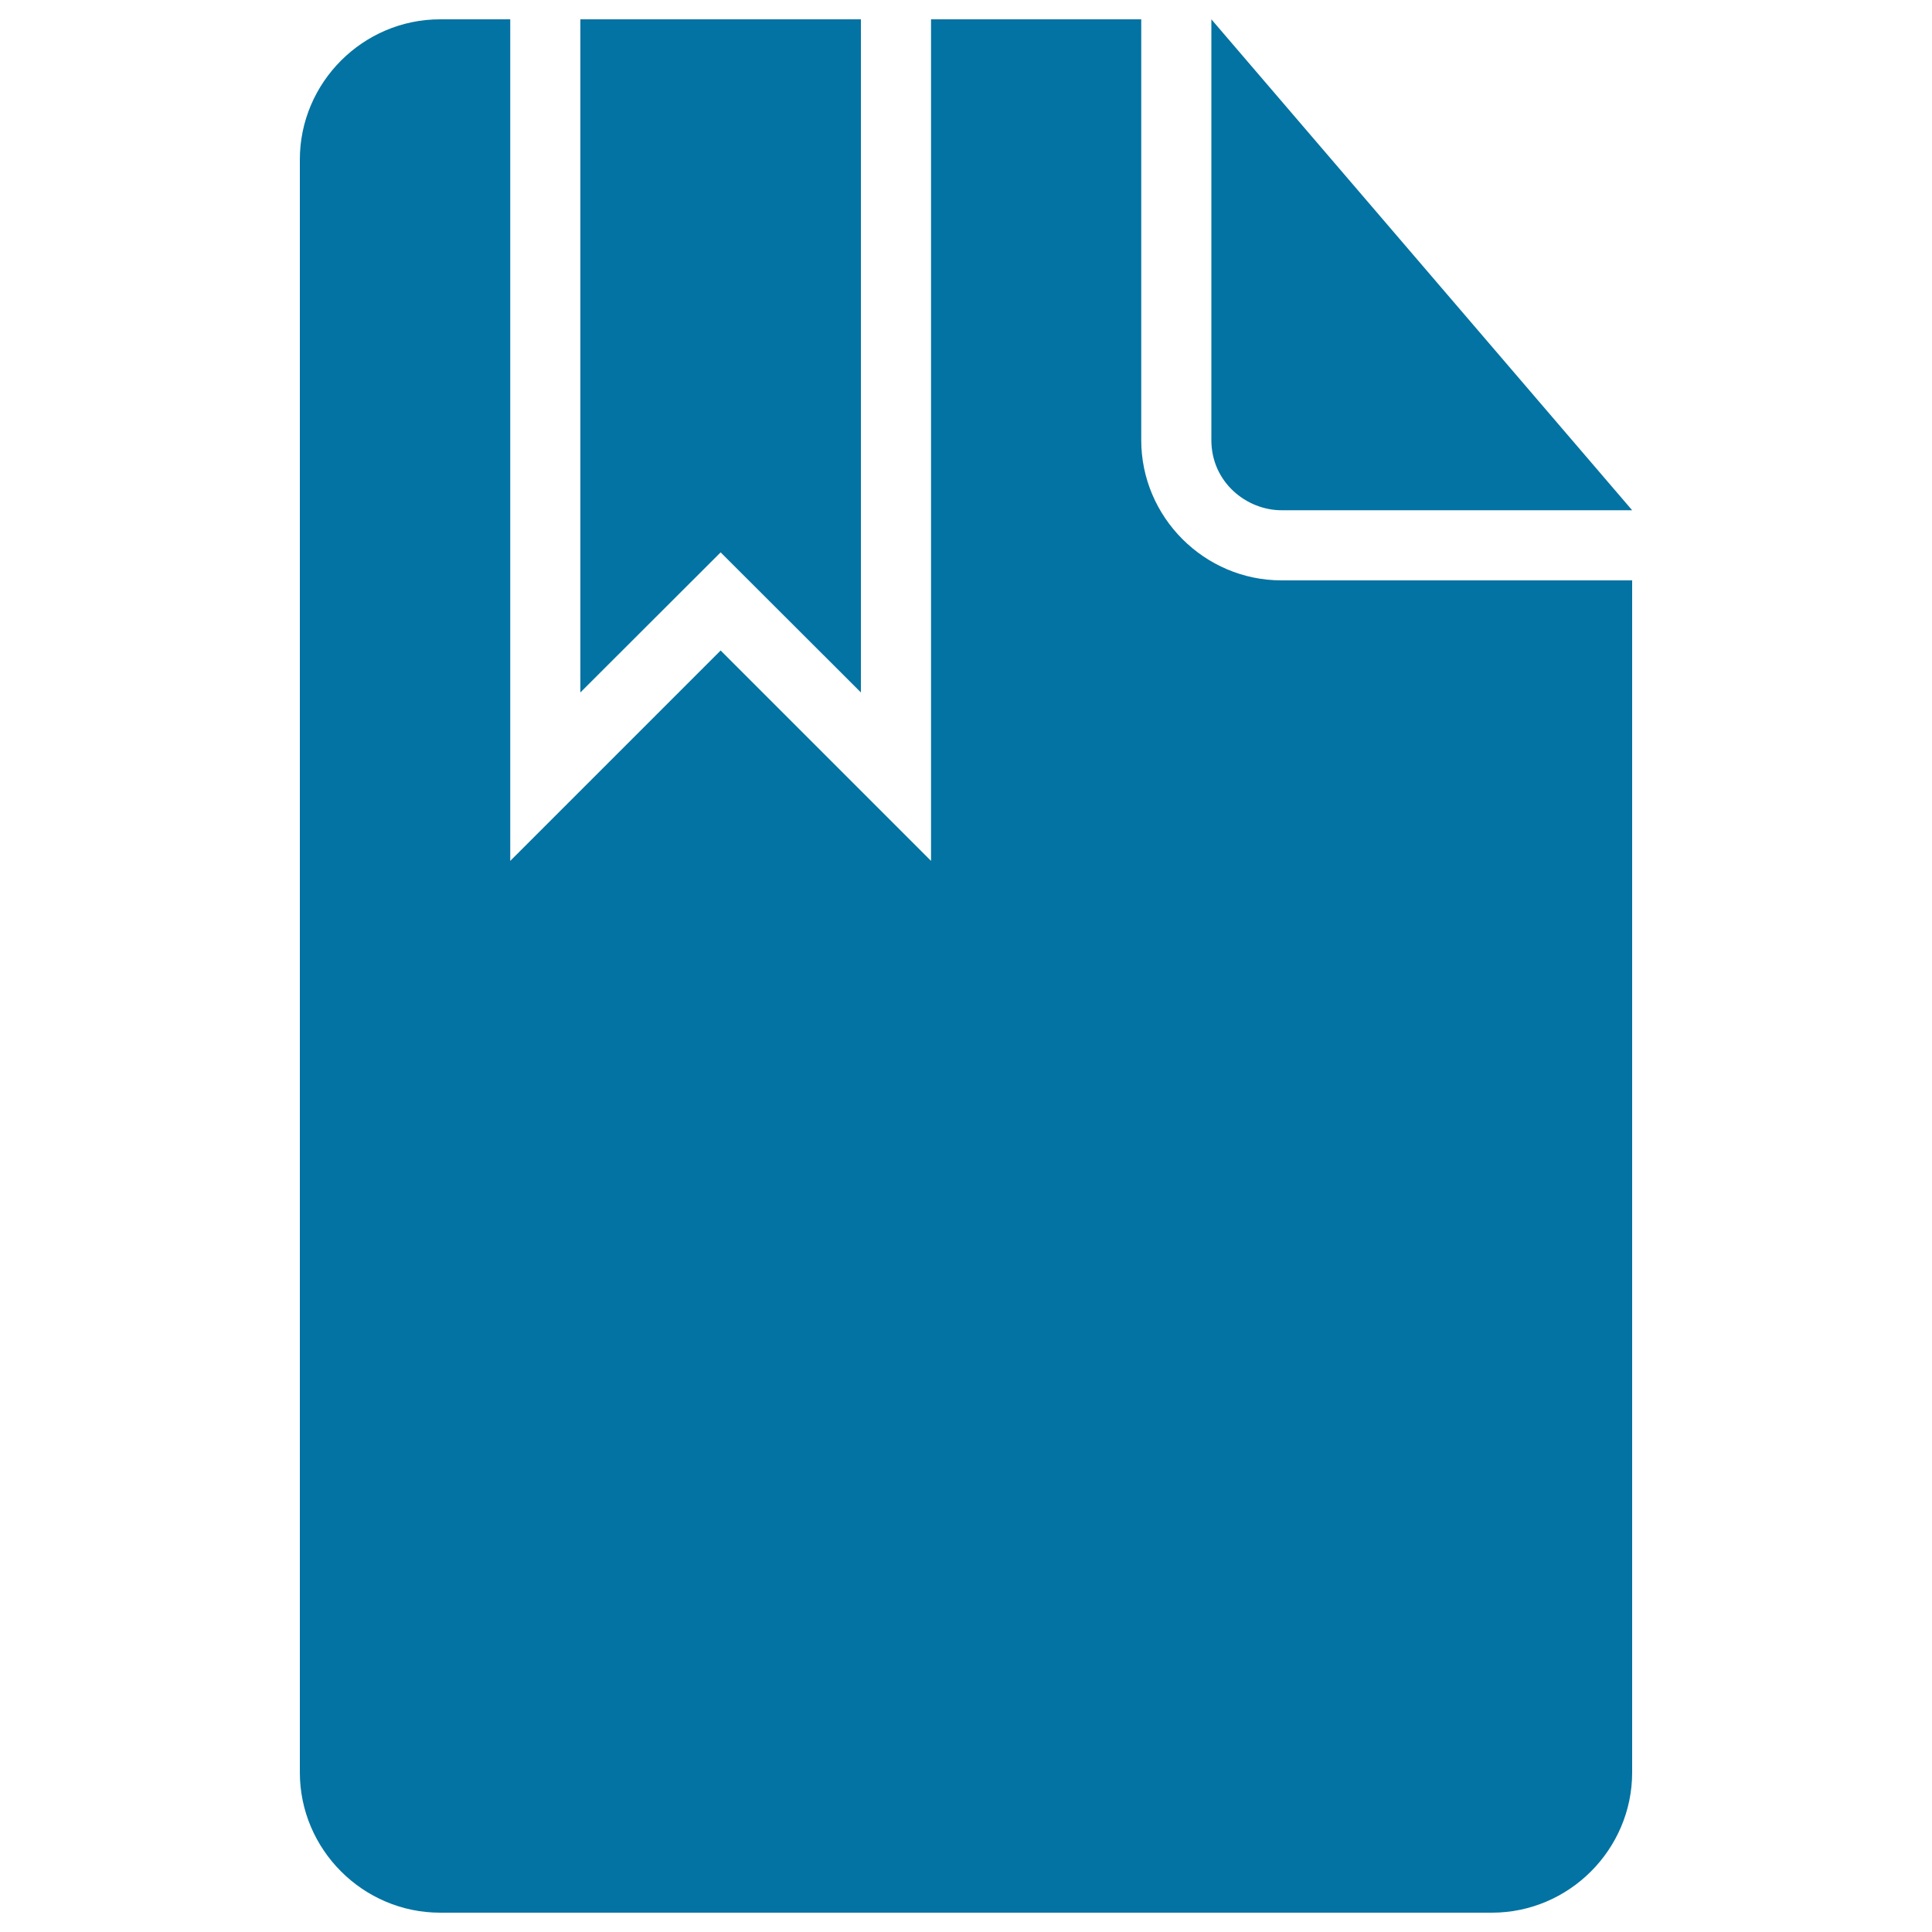
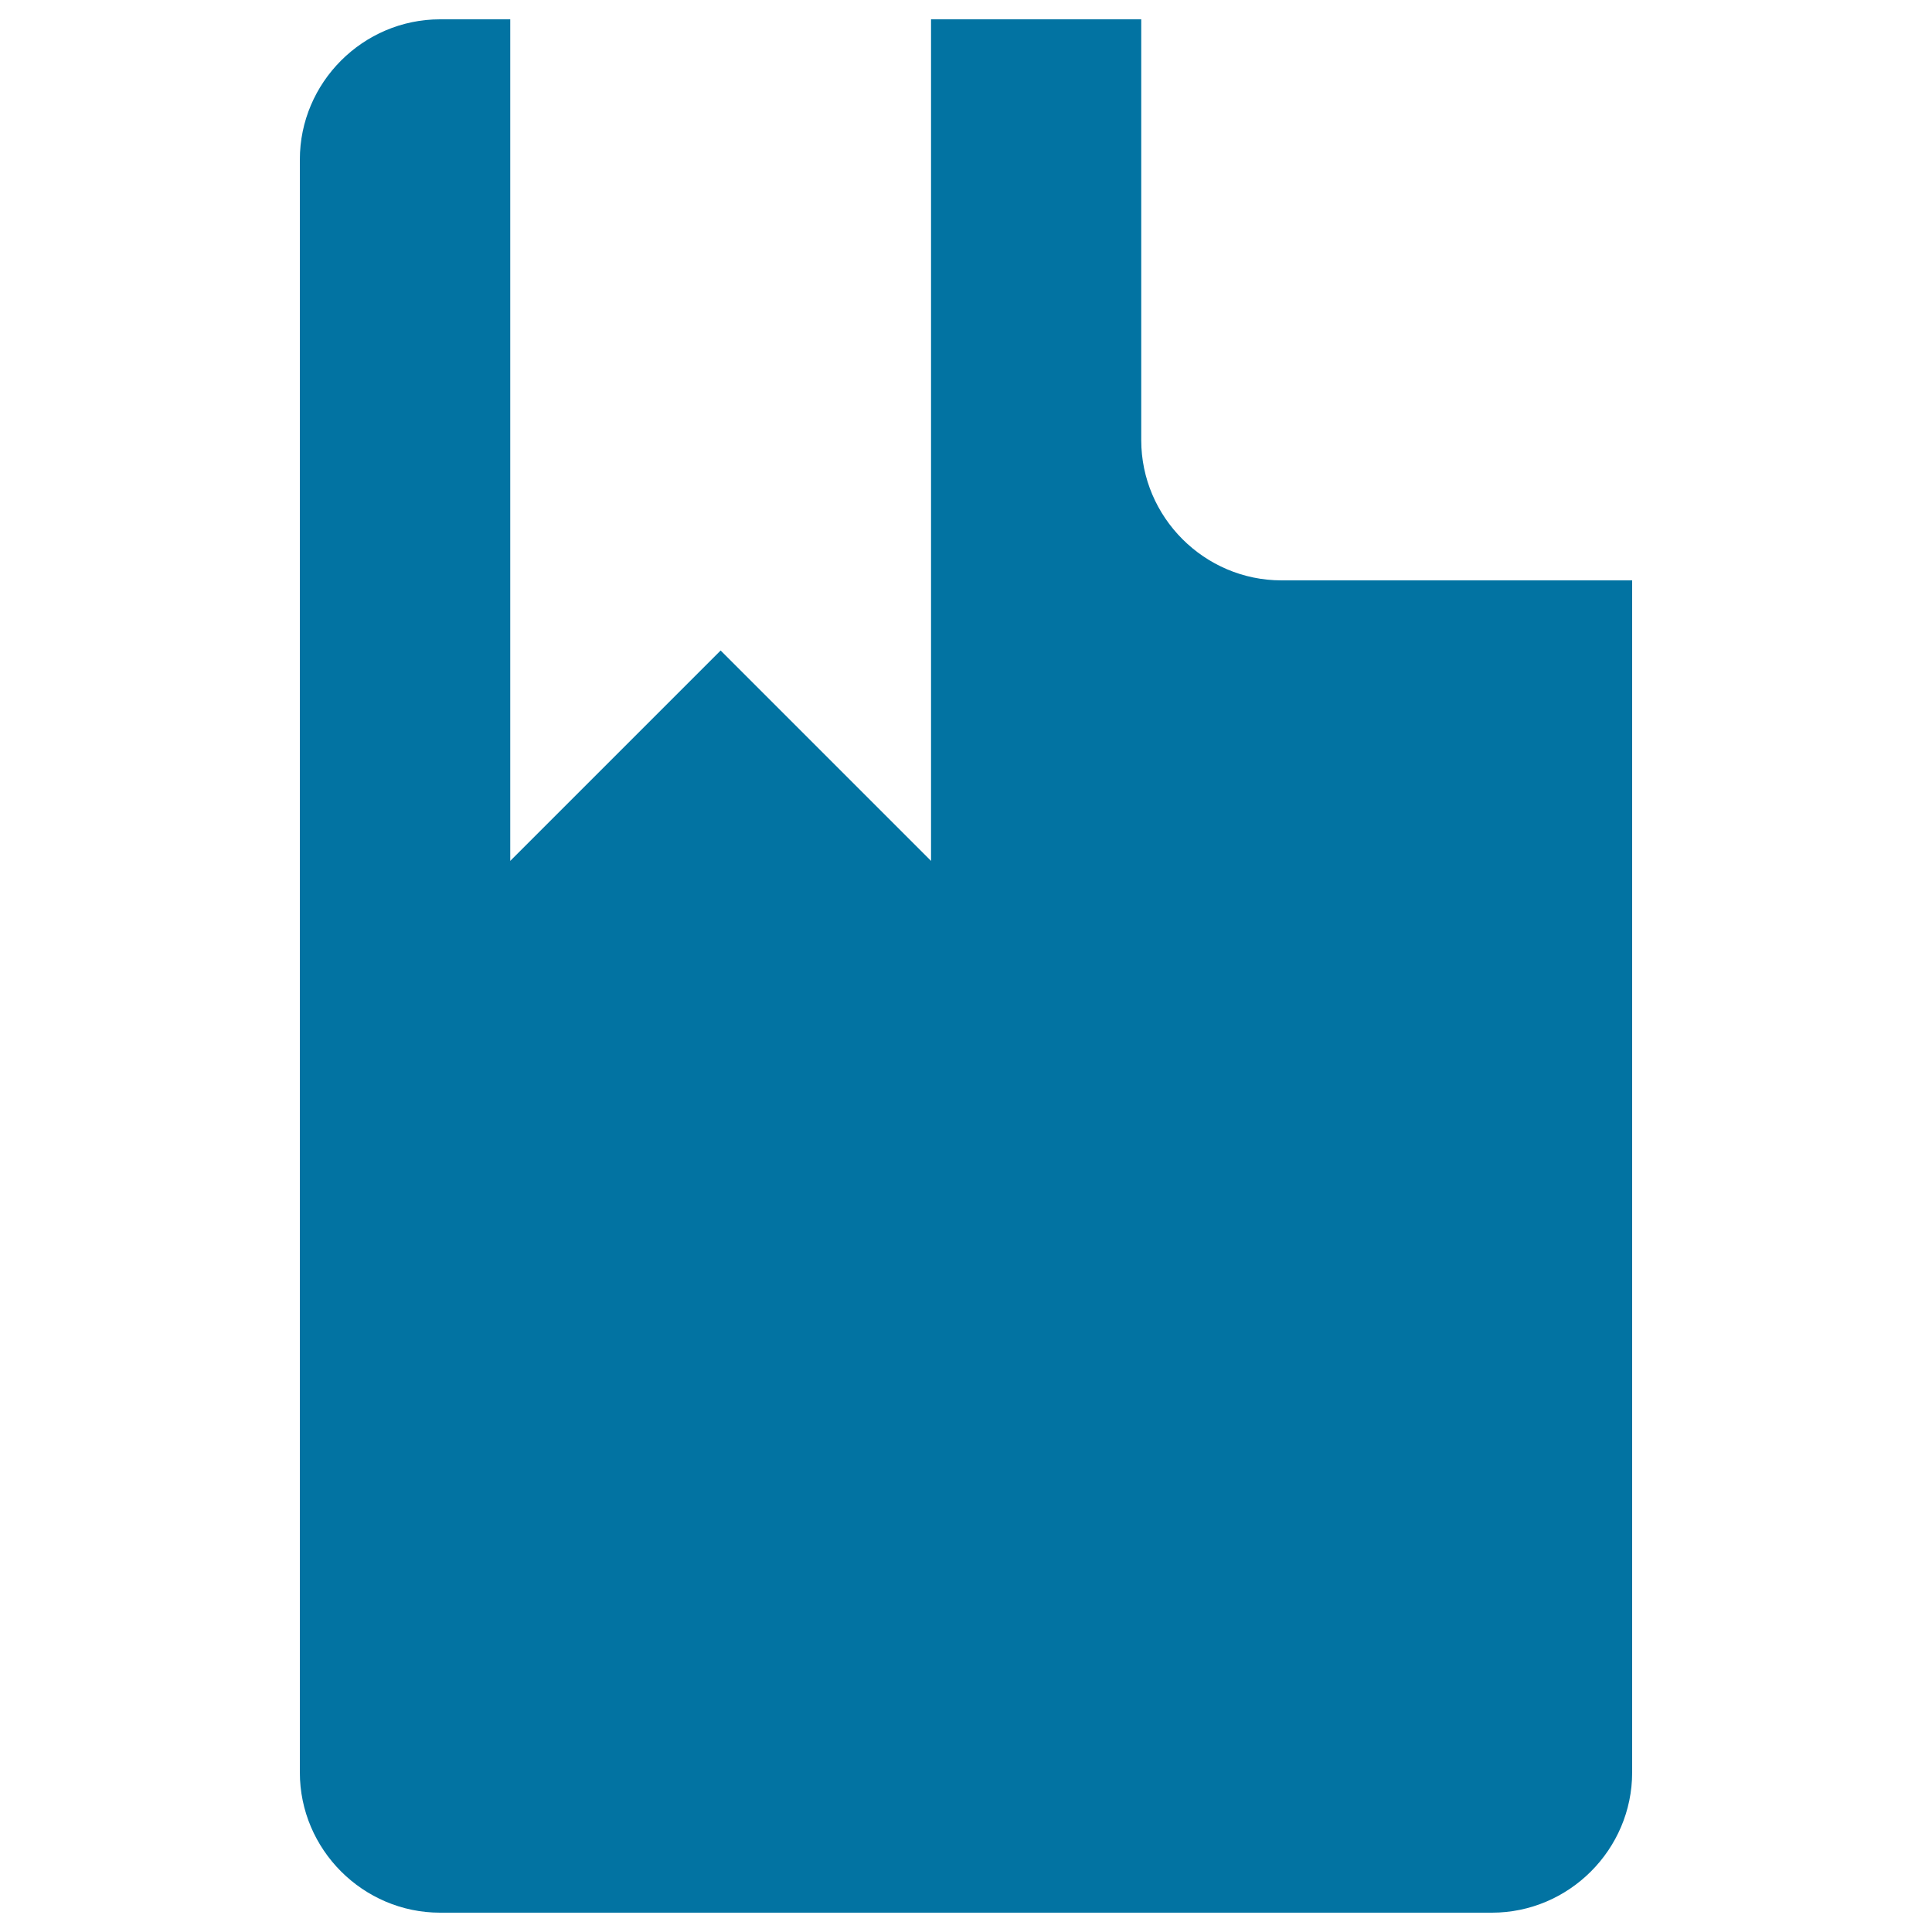
<svg xmlns="http://www.w3.org/2000/svg" viewBox="0 0 1000 1000" style="fill:#0273a2">
  <title>Bookmarked Document Black Interface Symbol SVG icon</title>
  <g>
    <g>
-       <polygon points="445.6,358.4 445.6,10 300.4,10 300.4,358.4 373,285.9 " />
-       <path d="M663.3,264.1h181.5L627,10v217.8C627,249.6,645.2,264.1,663.3,264.1z" />
      <path d="M590.7,227.8V10H481.9v435.6L373,336.7L264.1,445.6V10h-36.3c-39.9,0-72.6,32.7-72.6,72.6v834.8c0,39.9,32.7,72.6,72.6,72.6h544.4c39.9,0,72.6-32.7,72.6-72.6v-617H663.3C623.4,300.4,590.7,267.7,590.7,227.8z" />
    </g>
  </g>
</svg>